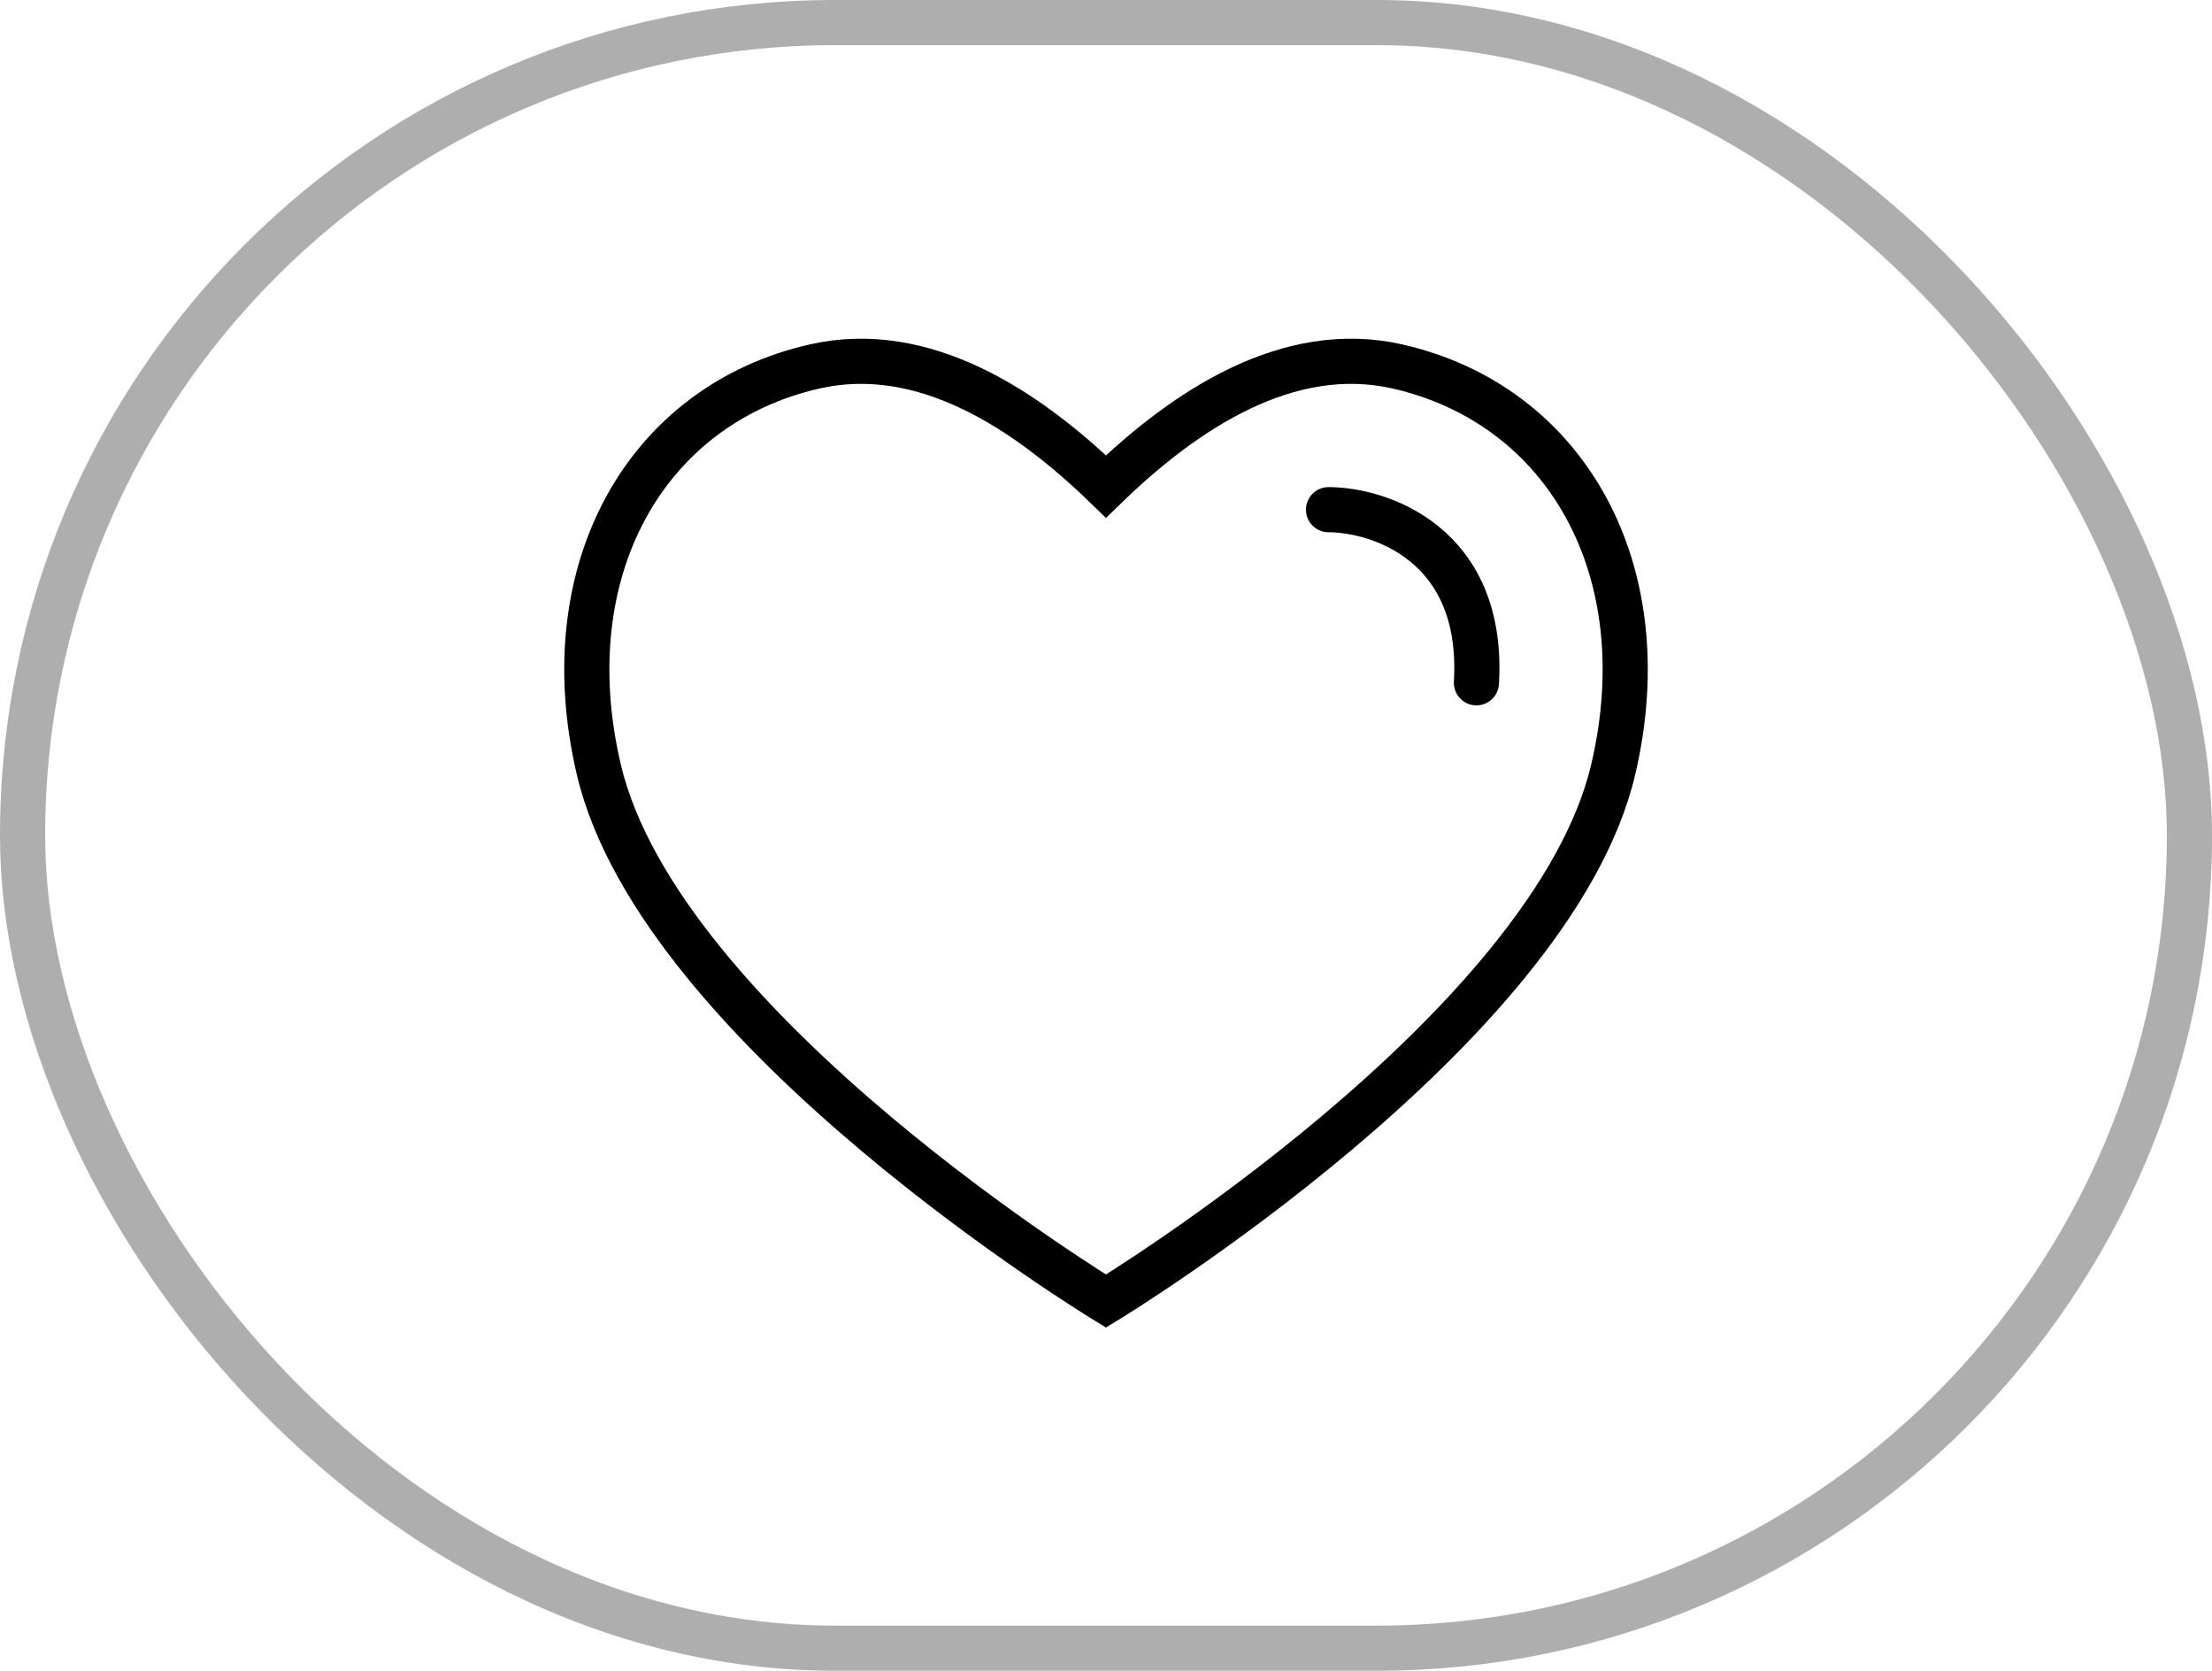
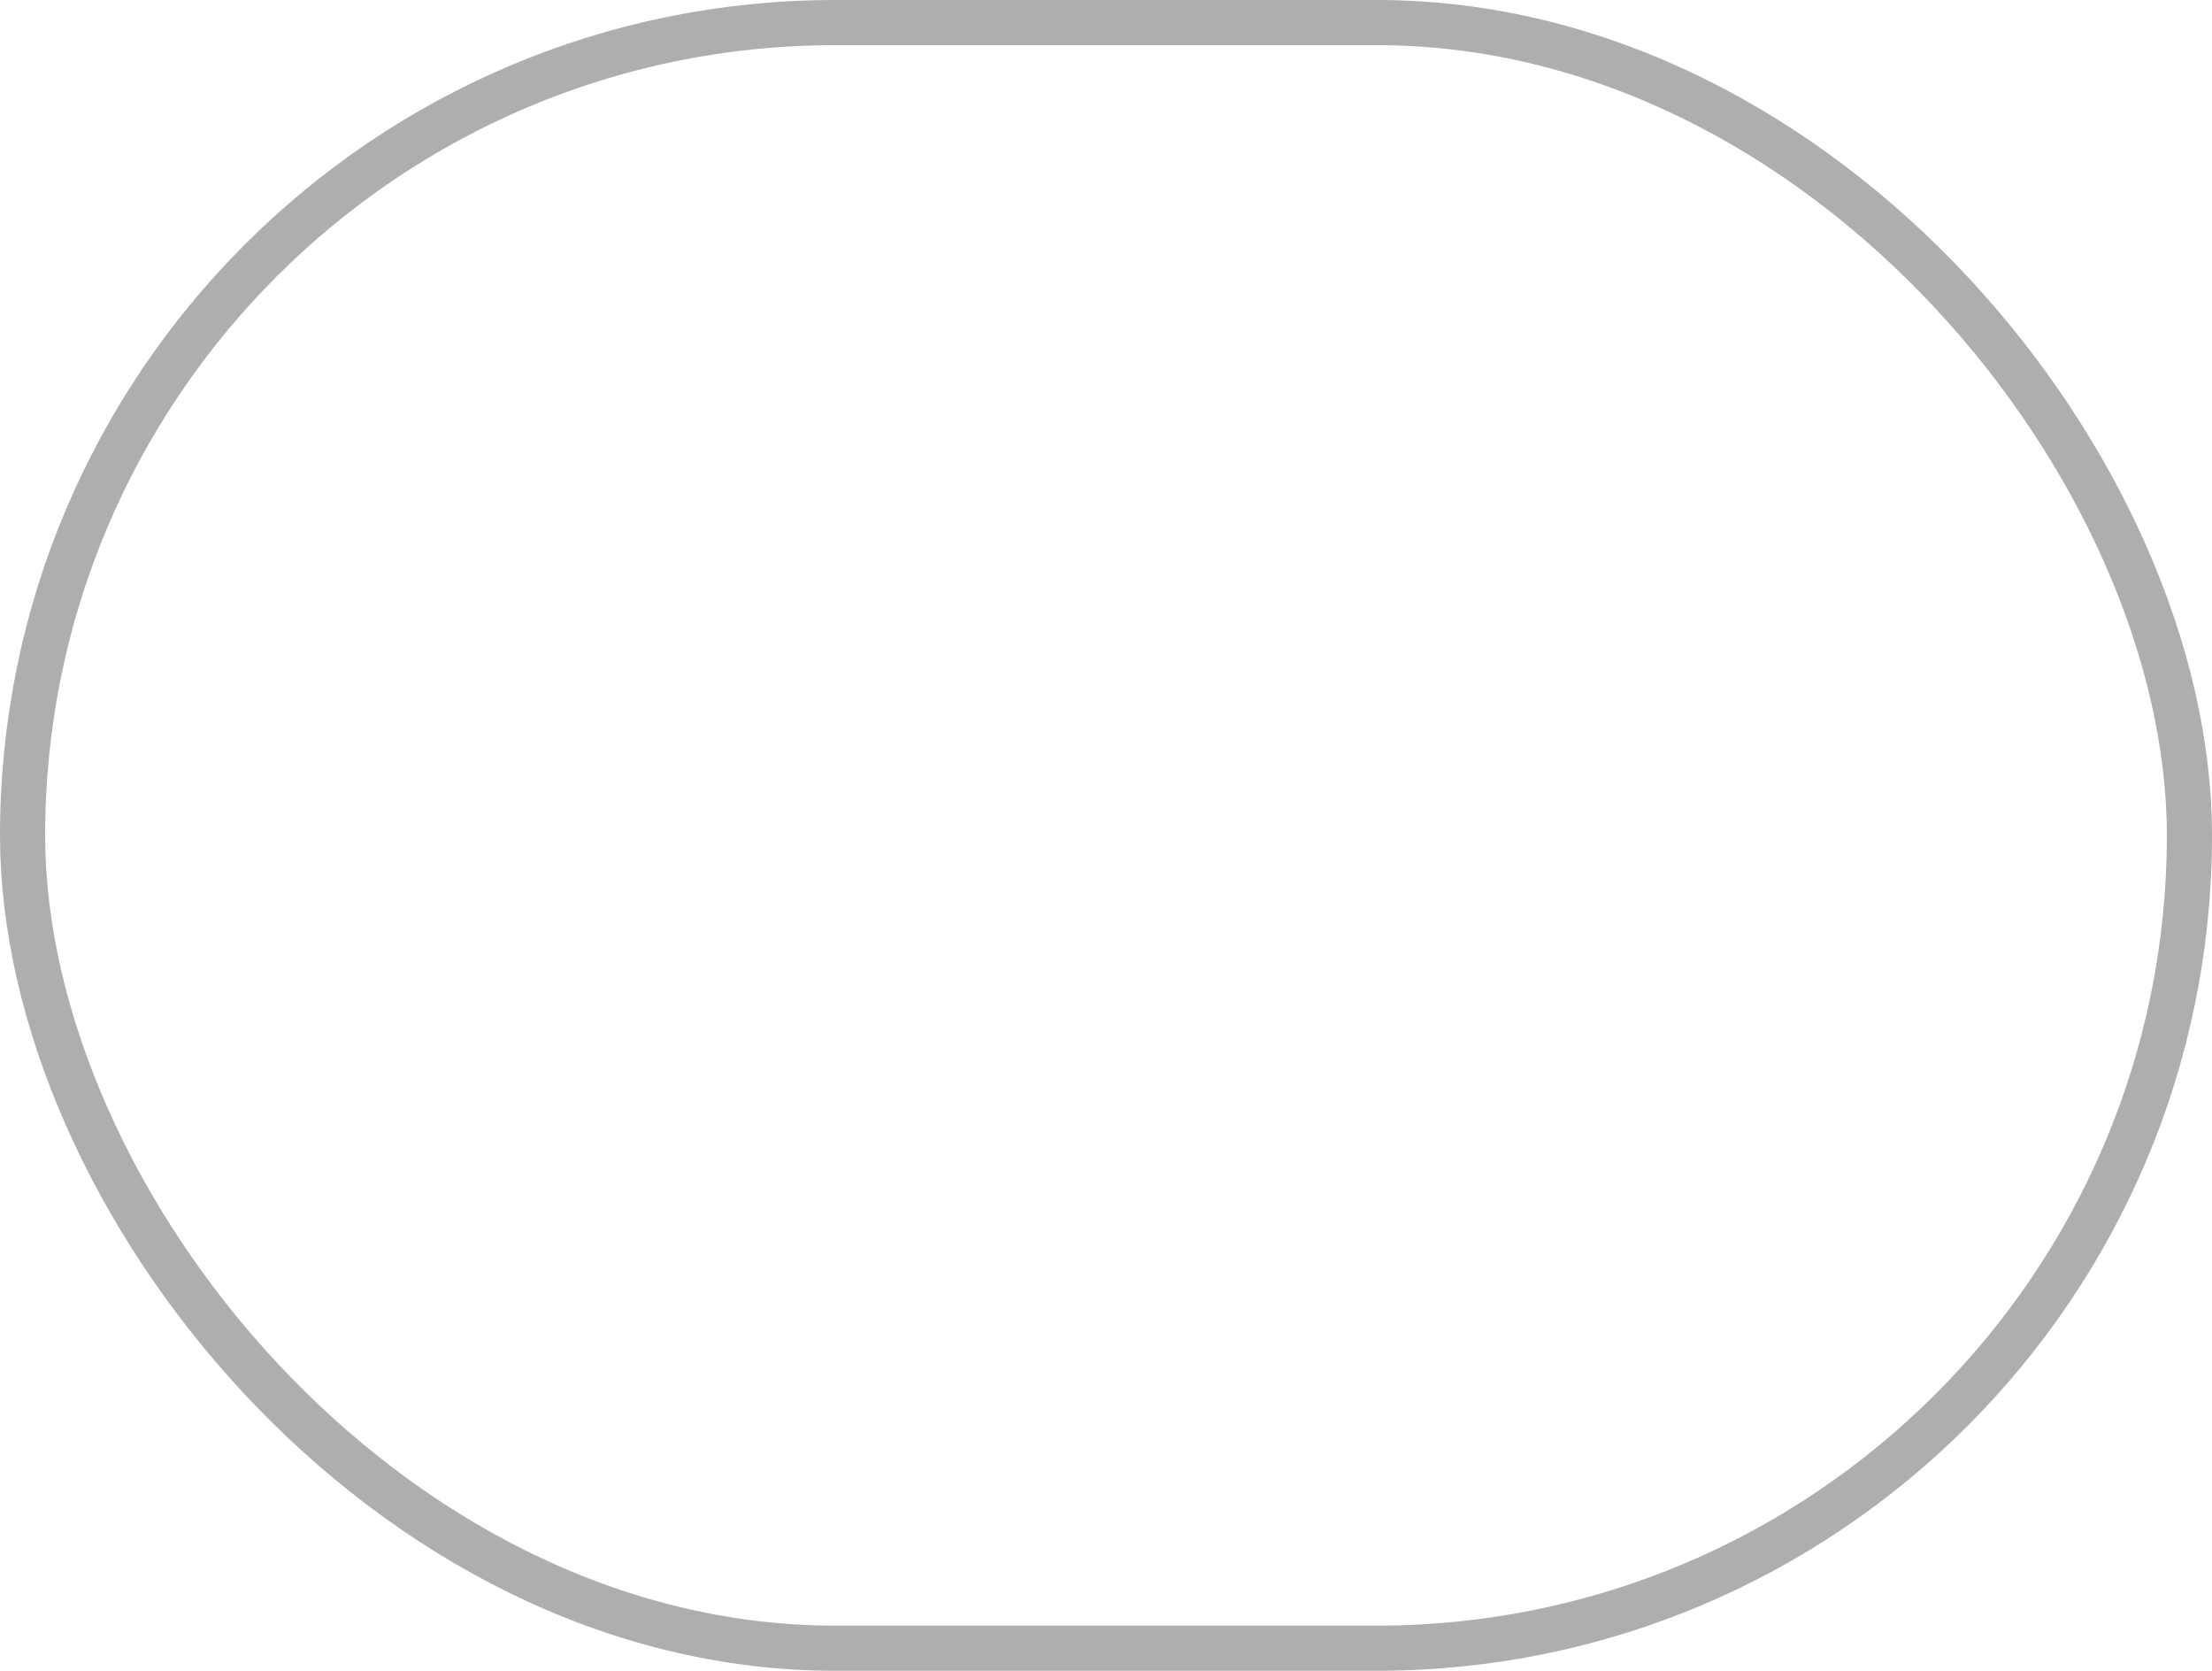
<svg xmlns="http://www.w3.org/2000/svg" width="98" height="74" viewBox="0 0 98 74" fill="none">
  <rect x="1" y="1" width="96" height="72" rx="36" stroke="black" stroke-opacity="0.32" stroke-width="2" />
-   <path d="M48.999 57.625C48.999 57.625 29.234 45.634 26.526 34.067C24.459 25.24 28.628 17.929 36.085 16.232C40.922 15.131 45.487 18.141 48.999 21.547C52.512 18.141 57.079 15.131 61.916 16.232C69.373 17.929 73.542 25.24 71.475 34.067C68.767 45.634 48.999 57.625 48.999 57.625Z" stroke="black" stroke-width="2" />
-   <path d="M58.859 22.574C61.043 22.574 65.775 24.034 65.411 30.241" stroke="black" stroke-width="2" stroke-linecap="round" stroke-linejoin="round" />
</svg>